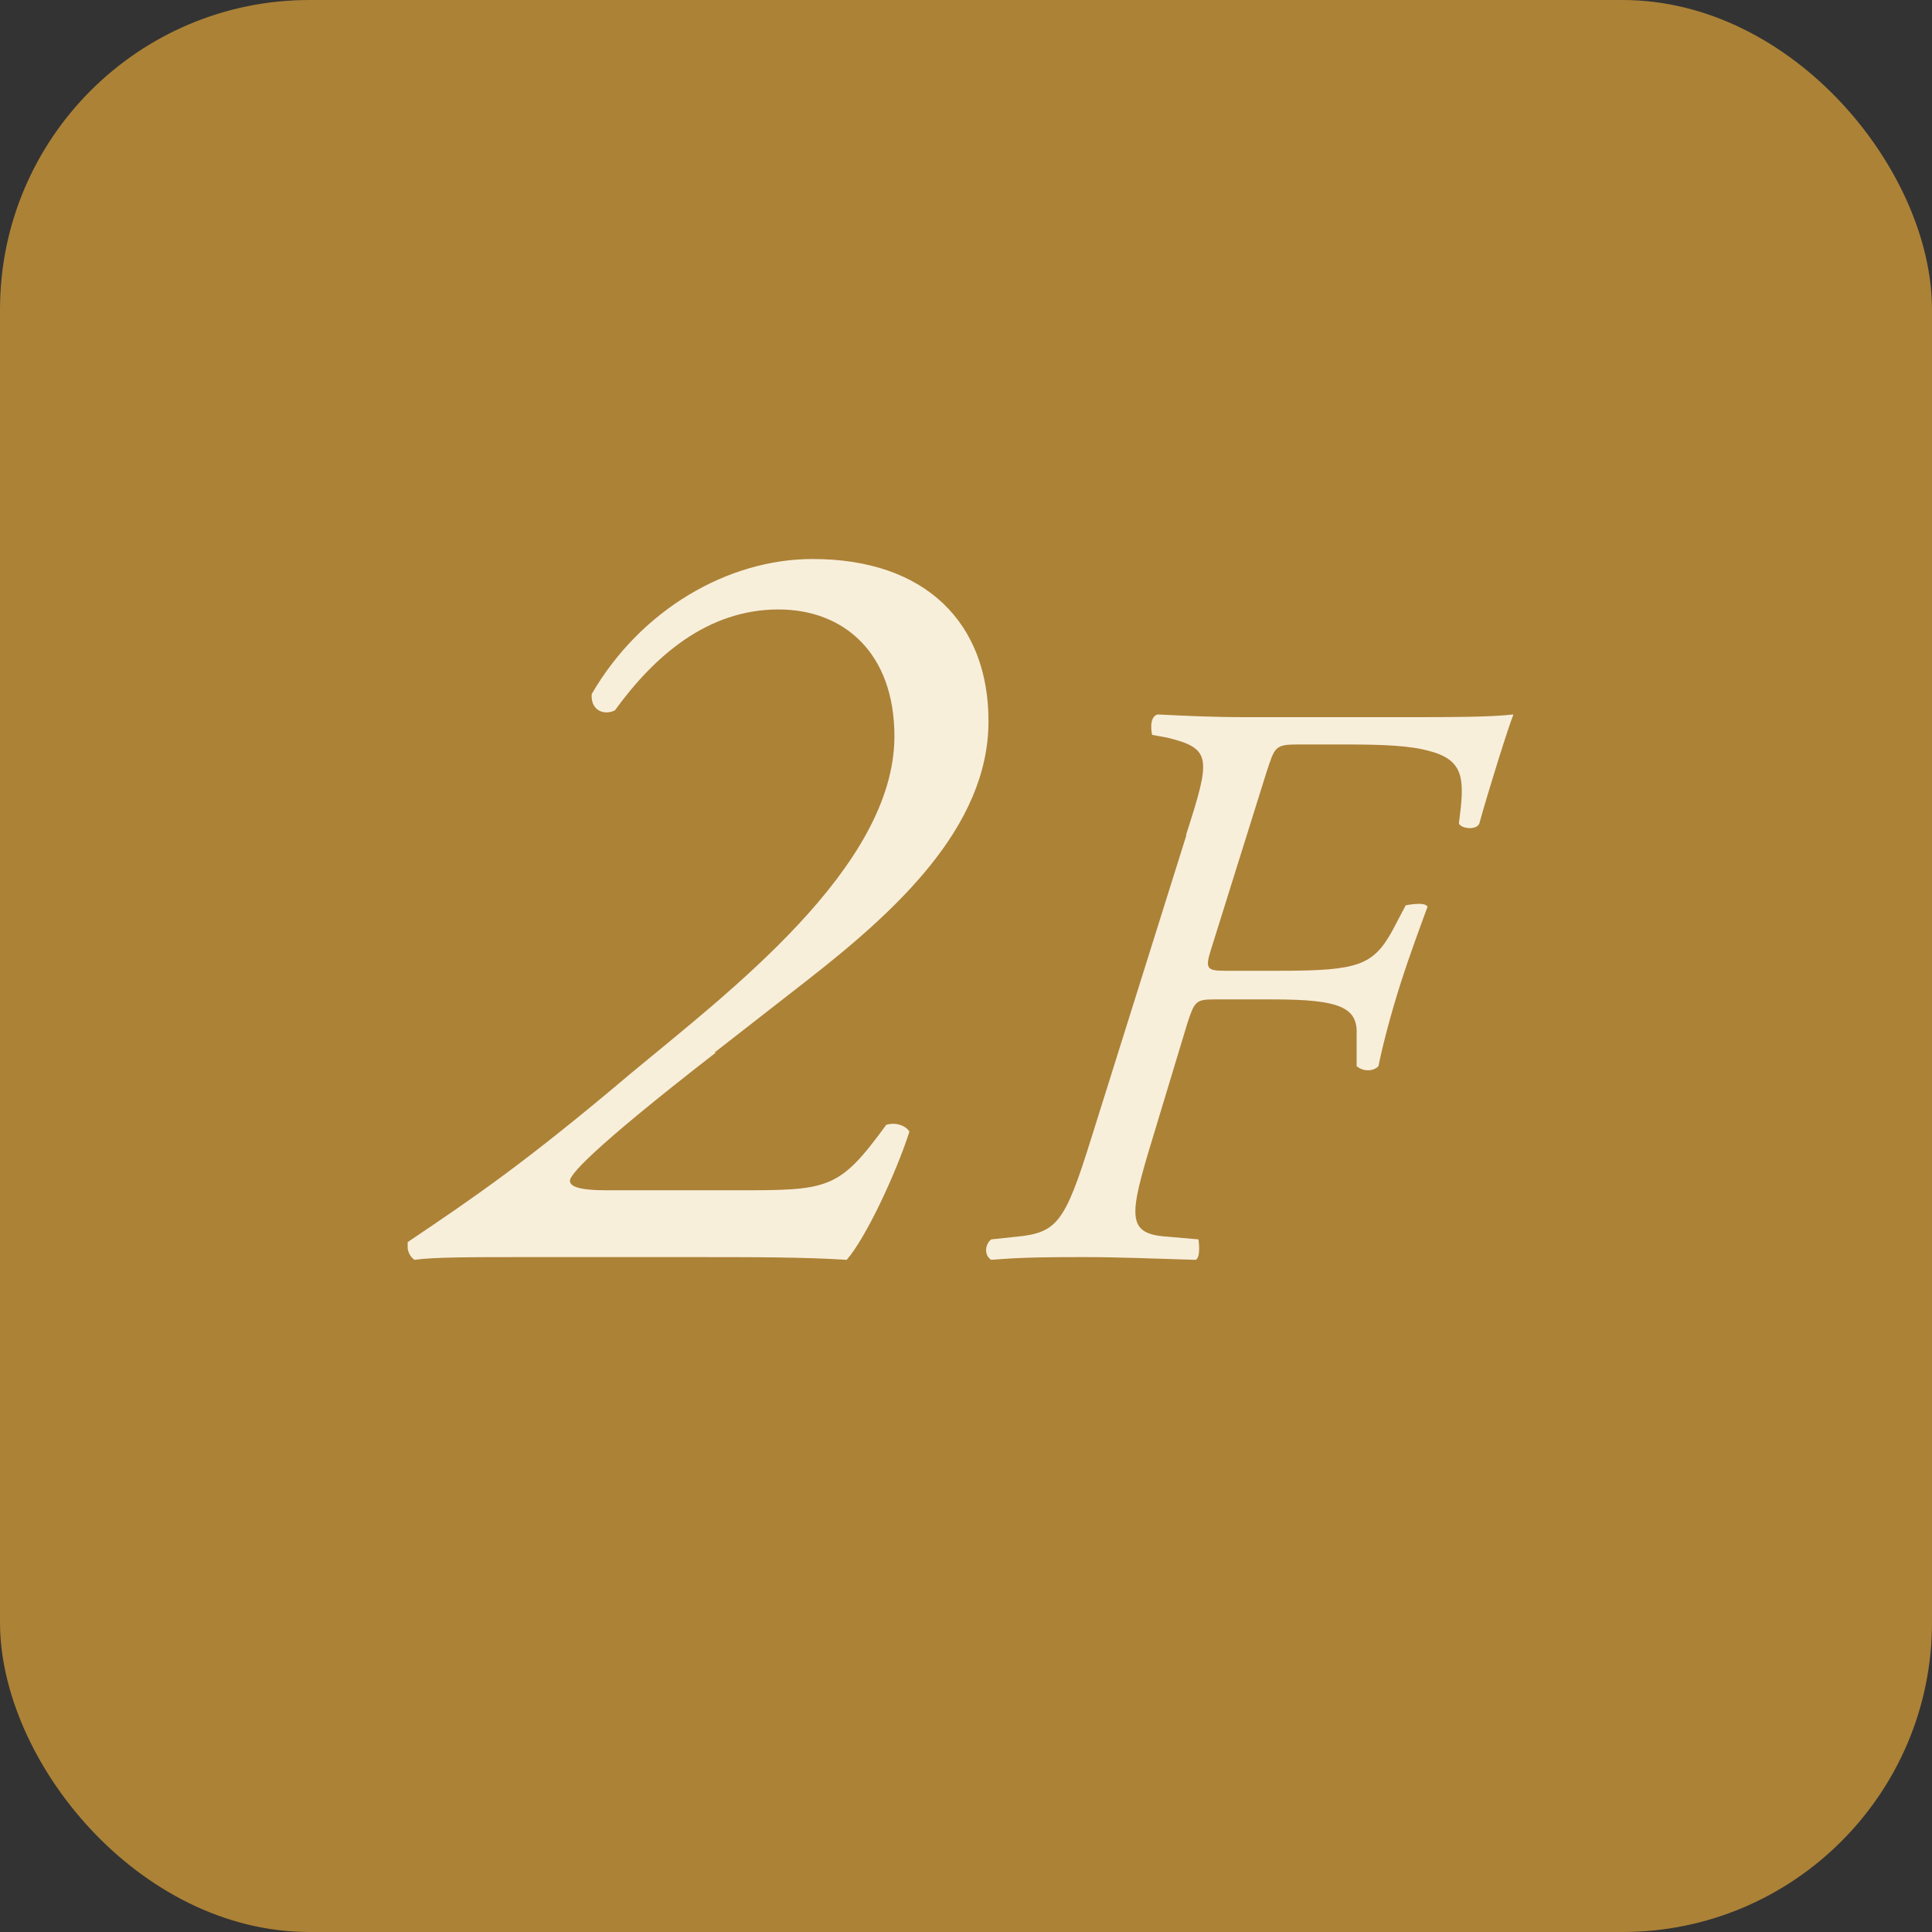
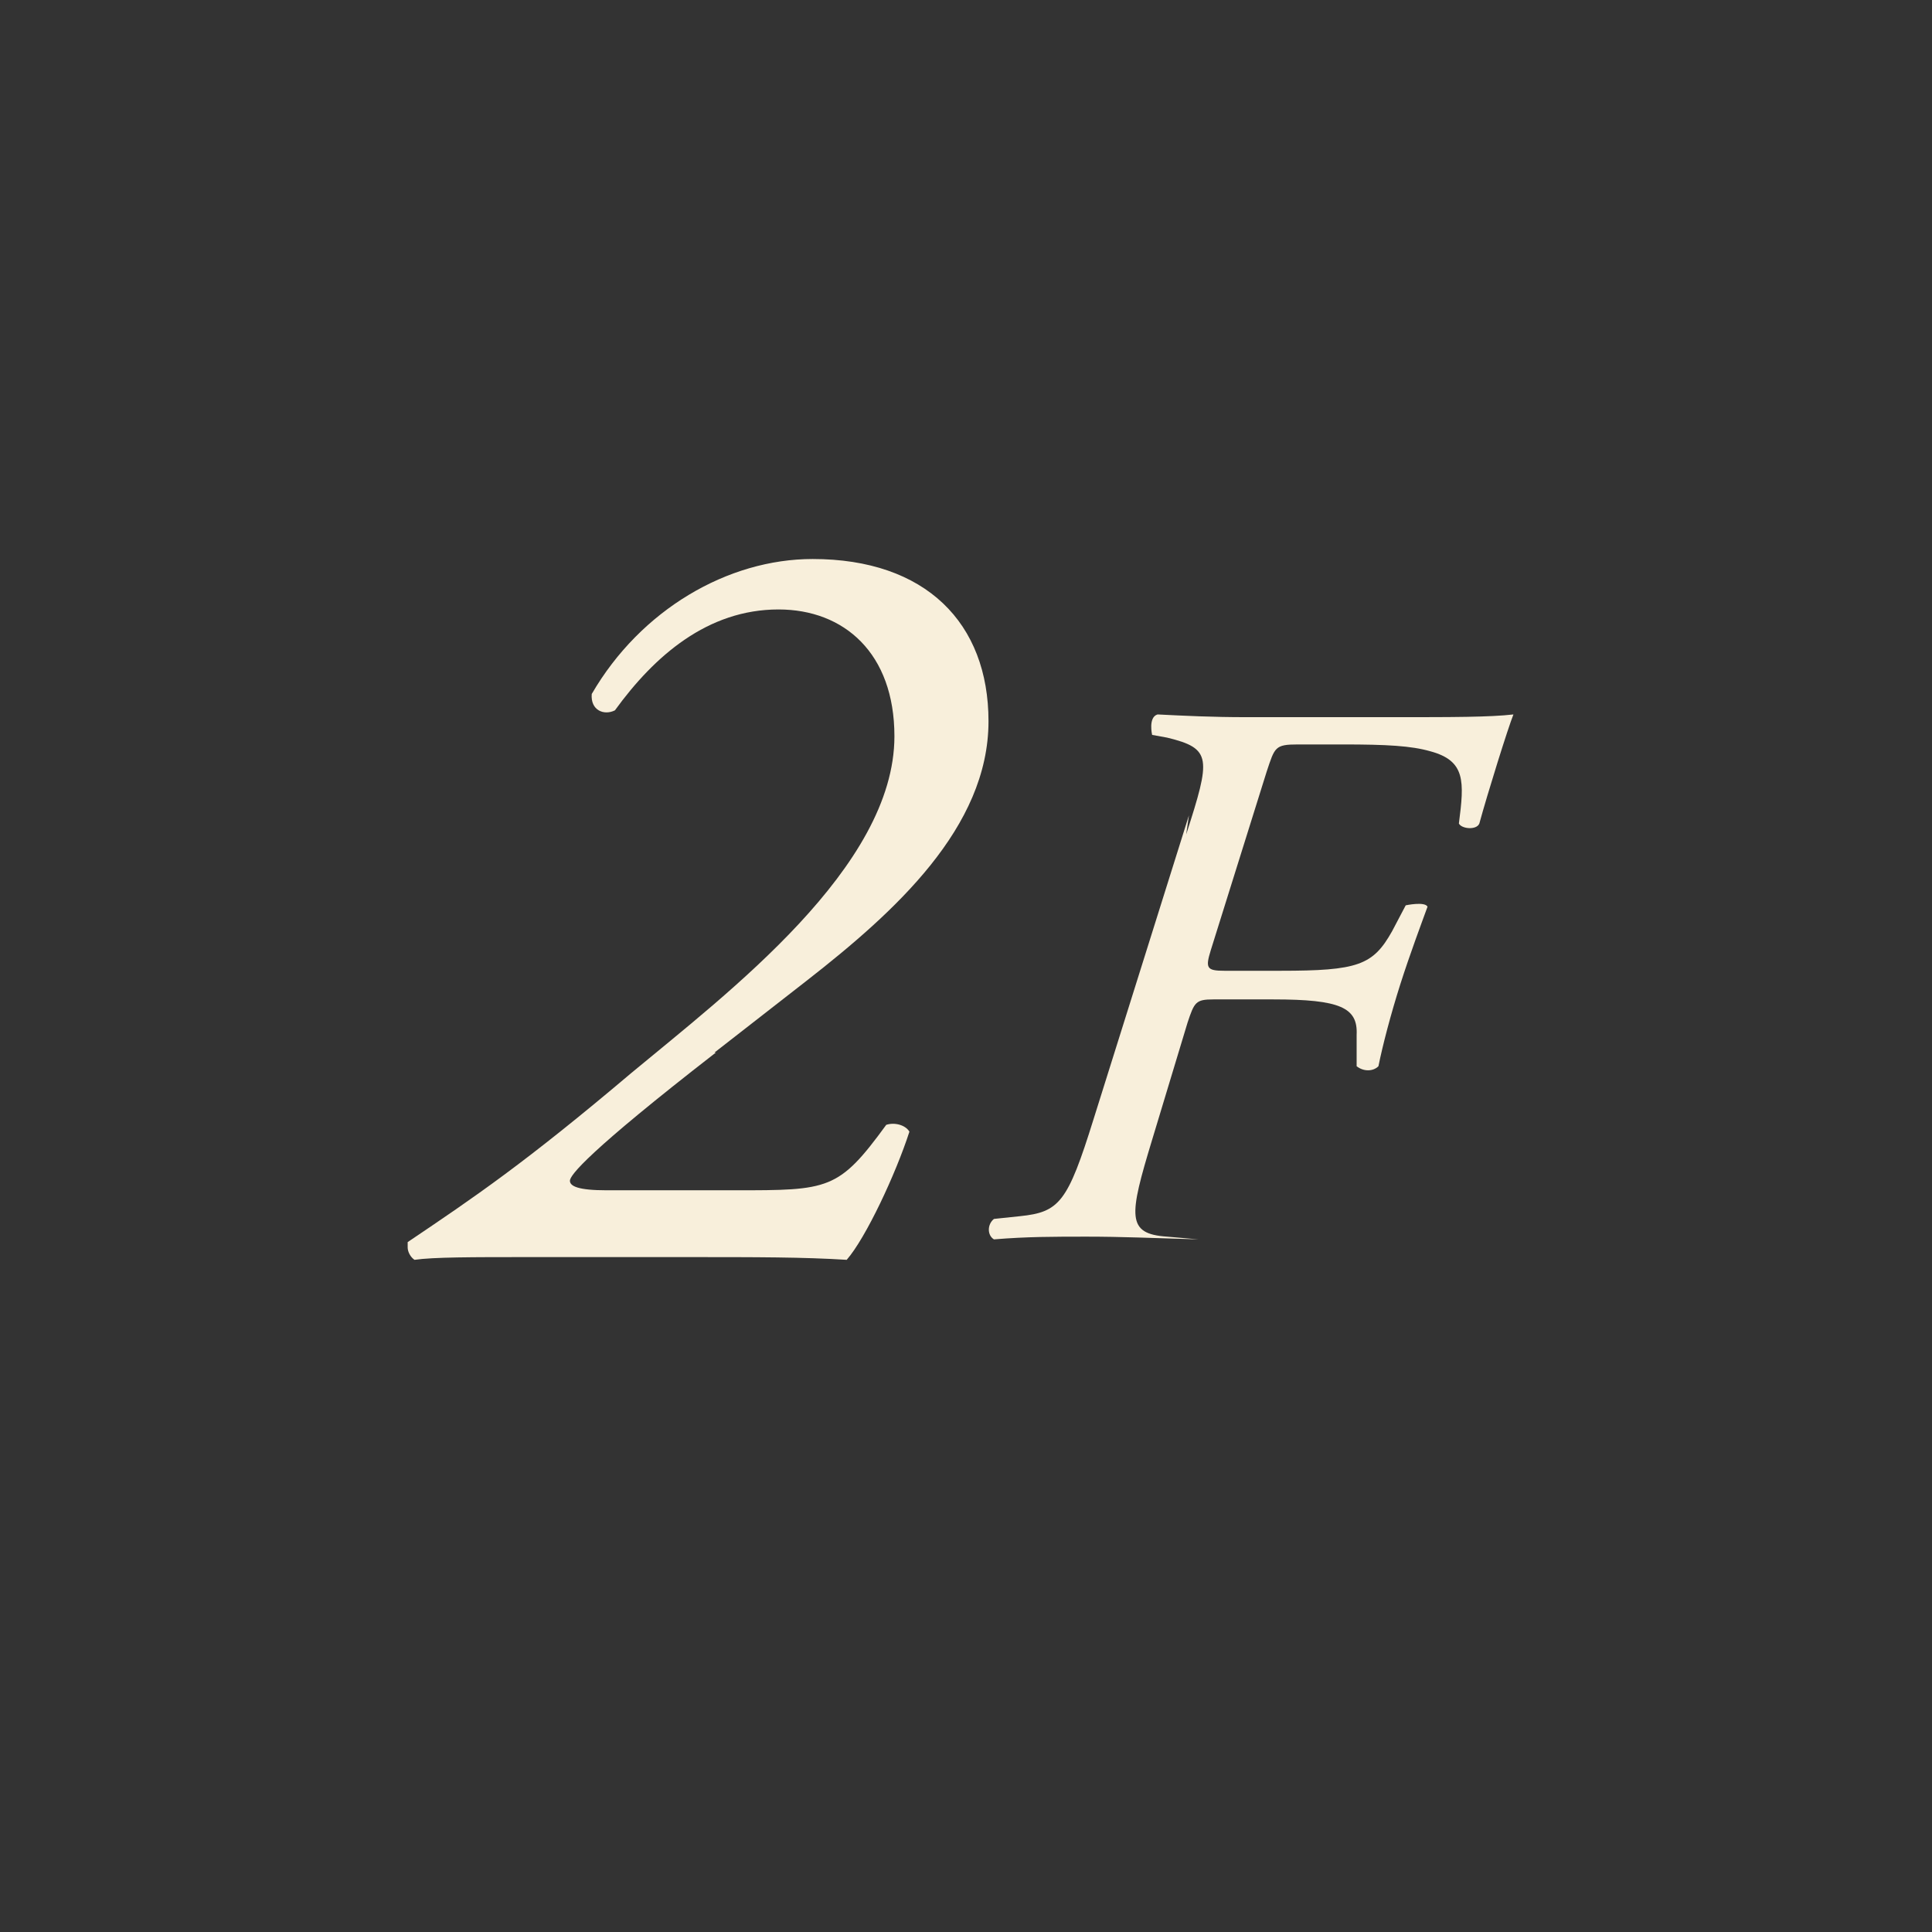
<svg xmlns="http://www.w3.org/2000/svg" id="_レイヤー_1" viewBox="0 0 14.17 14.17">
  <rect x="0" y="0" width="14.17" height="14.17" fill="#333333" stroke="none" />
  <defs>
    <style>.cls-1{fill:#ac8237;}.cls-2{fill:#f8efdb;}</style>
  </defs>
-   <rect class="cls-1" x="0" width="14.17" height="14.17" rx="2.27" ry="2.27" />
  <path class="cls-2" d="m5.25,7.72c-.94.73-1.07.9-1.07.94s.06.07.27.07h.94c.69,0,.76,0,1.11-.48.06-.02.14,0,.17.05-.1.31-.32.78-.46.94-.32-.02-.65-.02-1.18-.02h-1.15c-.42,0-.7,0-.84.02-.03-.02-.05-.06-.05-.09,0-.02,0-.02,0-.04.49-.33.86-.58,1.64-1.24.71-.59,1.93-1.51,1.93-2.47,0-.61-.37-.93-.85-.93-.52,0-.91.34-1.2.74-.08.04-.18,0-.17-.12.36-.62,1-.99,1.62-.99.83,0,1.29.47,1.29,1.19,0,.78-.69,1.4-1.33,1.9l-.68.53Z" />
-   <path class="cls-2" d="m8.7,6.12c.18-.56.19-.63-.14-.71l-.11-.02s-.03-.13.04-.15c.2.01.4.02.65.02h1.12c.38,0,.67,0,.84-.02-.04.1-.19.58-.25.8-.02.05-.13.04-.15,0,.04-.31.05-.46-.21-.53-.14-.04-.32-.05-.64-.05h-.33c-.17,0-.17.02-.23.2l-.41,1.31c-.04.13-.03.15.1.15h.41c.57,0,.68-.04.82-.29l.1-.19s.14-.03.16.01c-.04.11-.13.35-.2.57s-.13.45-.16.6c-.04.04-.11.04-.16,0v-.23c.01-.2-.12-.26-.61-.26h-.44c-.13,0-.14.02-.19.17l-.26.86c-.17.56-.19.69.11.71l.23.02s.02.13-.02.15c-.35-.01-.56-.02-.82-.02-.24,0-.44,0-.68.02-.05-.03-.05-.11,0-.15l.19-.02c.29-.03.35-.1.54-.71l.7-2.23Z" />
+   <path class="cls-2" d="m8.7,6.12c.18-.56.19-.63-.14-.71l-.11-.02s-.03-.13.04-.15c.2.01.4.02.65.02h1.12c.38,0,.67,0,.84-.02-.04.1-.19.58-.25.8-.02.05-.13.04-.15,0,.04-.31.05-.46-.21-.53-.14-.04-.32-.05-.64-.05h-.33c-.17,0-.17.02-.23.2l-.41,1.31c-.04.13-.03.15.1.15h.41c.57,0,.68-.04.82-.29l.1-.19s.14-.03.16.01c-.04.11-.13.35-.2.57s-.13.45-.16.6c-.04.04-.11.04-.16,0v-.23c.01-.2-.12-.26-.61-.26h-.44c-.13,0-.14.02-.19.17l-.26.86c-.17.56-.19.69.11.71l.23.02c-.35-.01-.56-.02-.82-.02-.24,0-.44,0-.68.02-.05-.03-.05-.11,0-.15l.19-.02c.29-.03.35-.1.54-.71l.7-2.23Z" />
</svg>